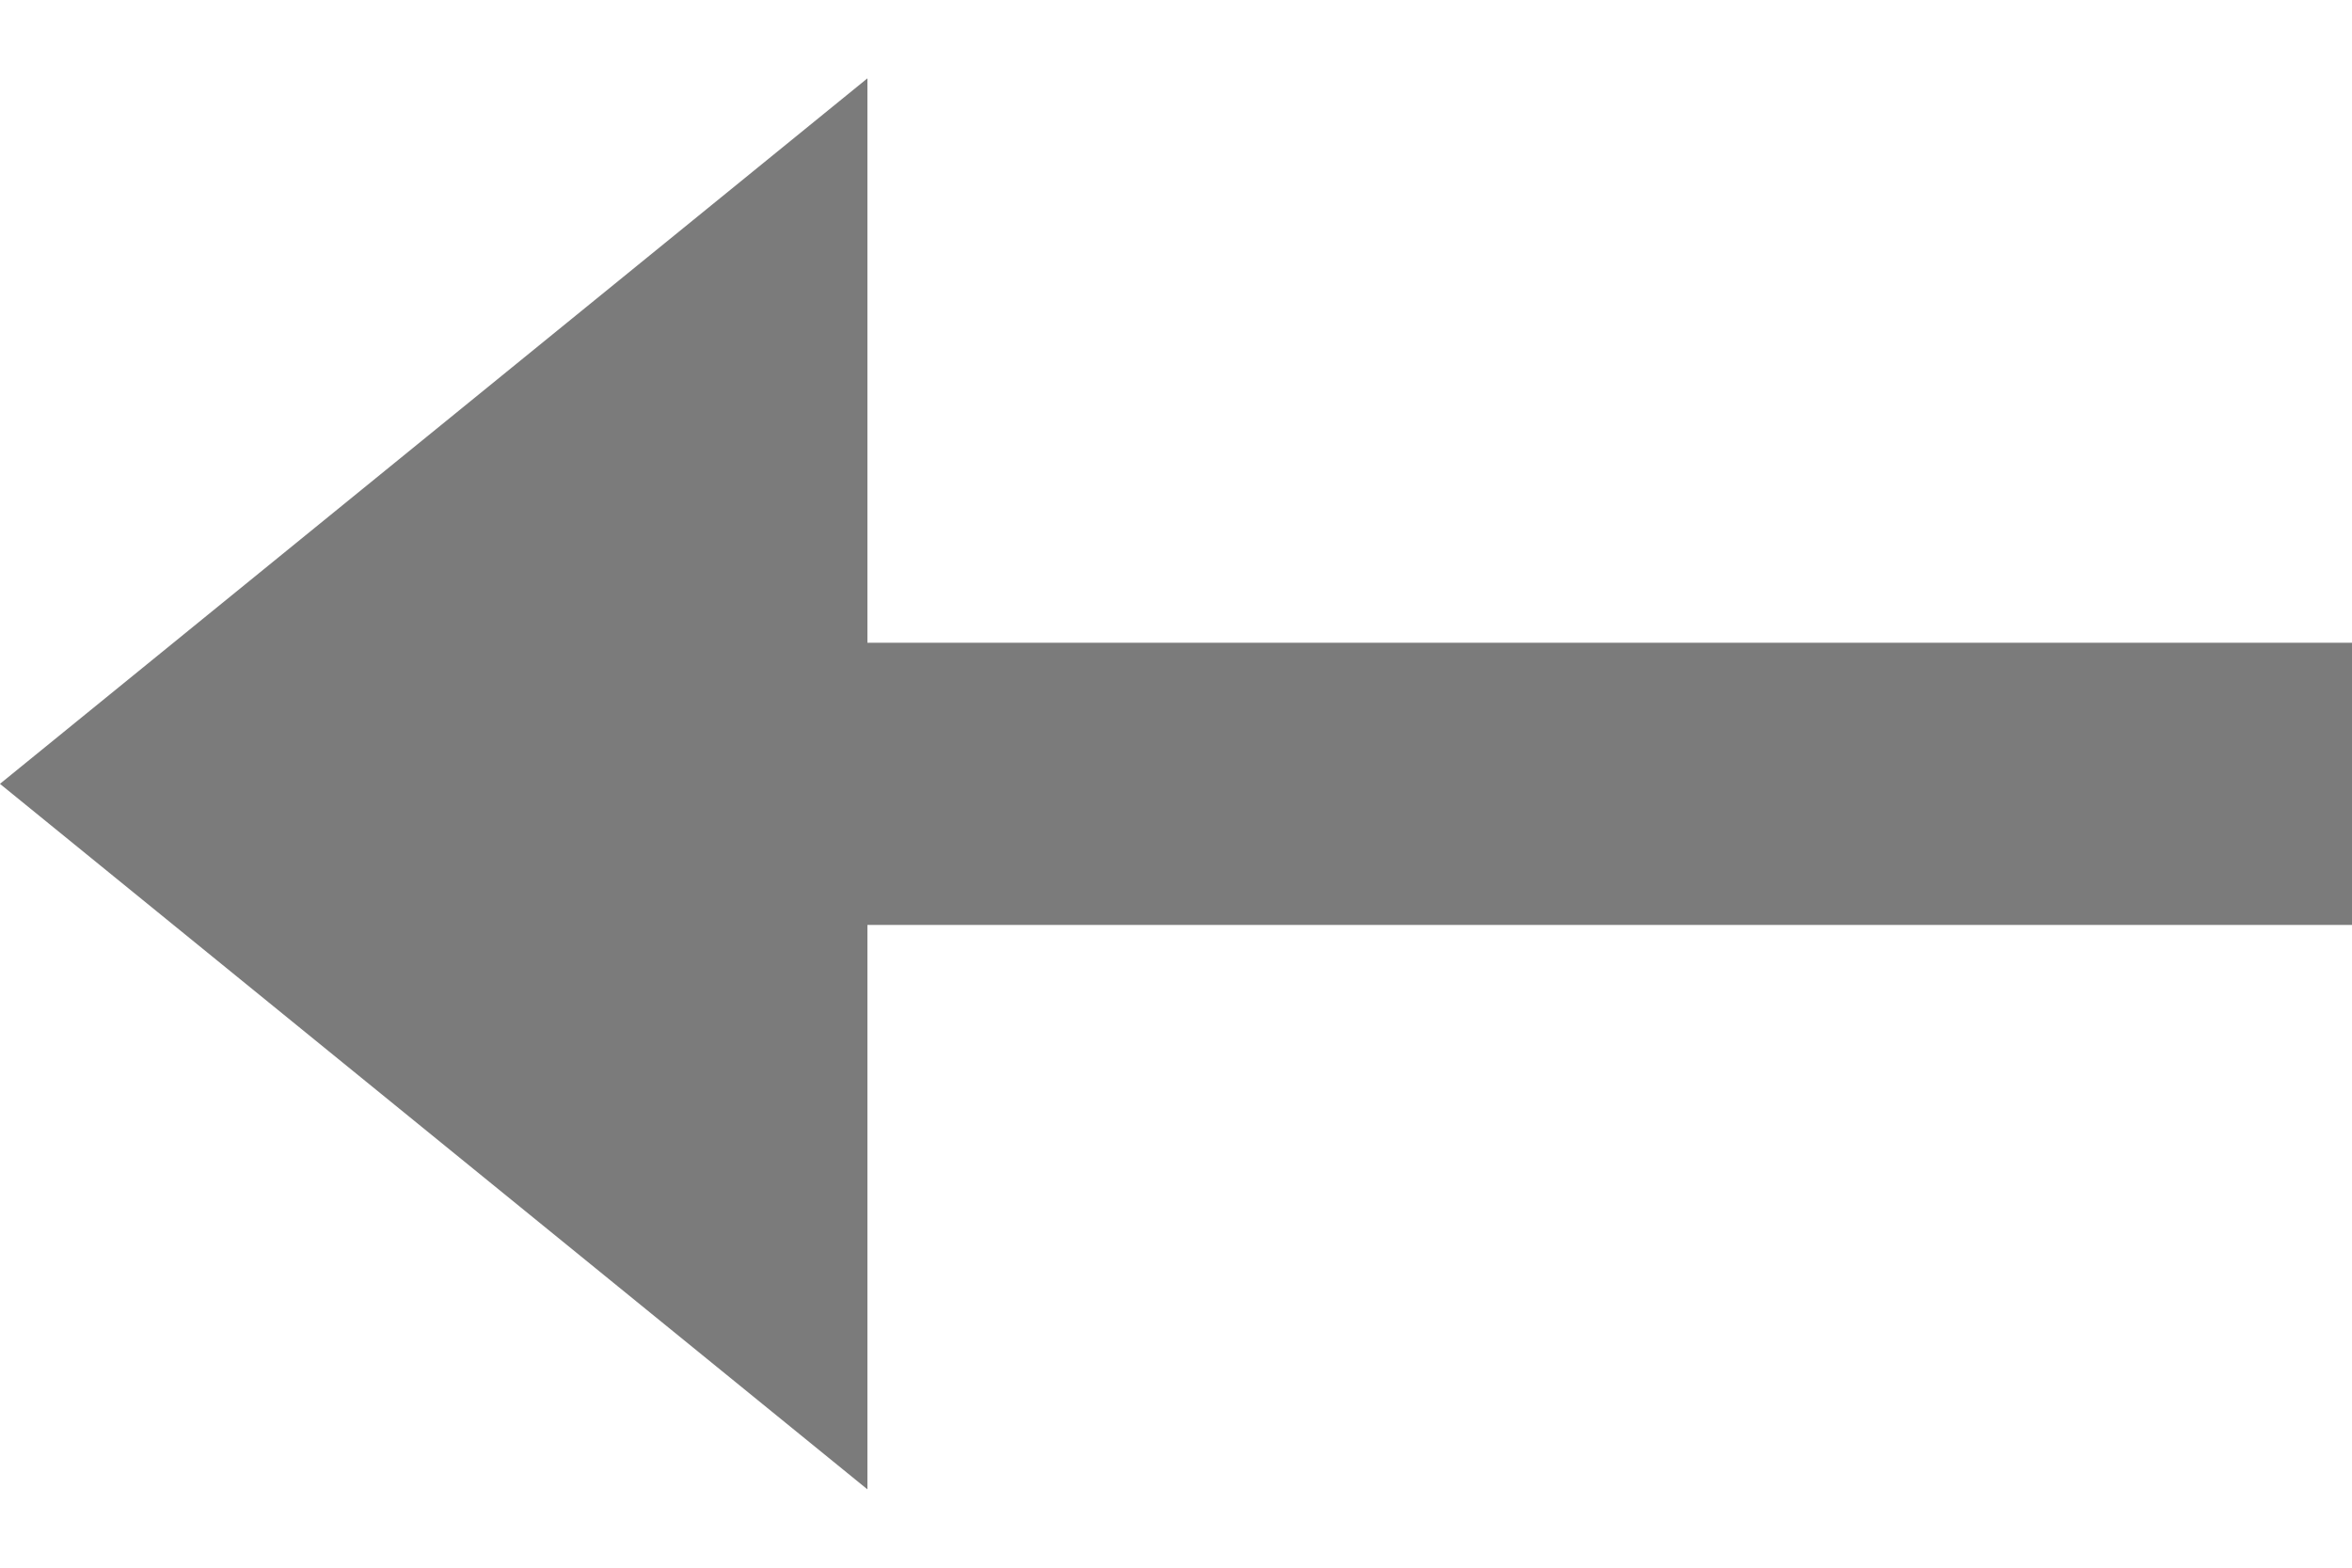
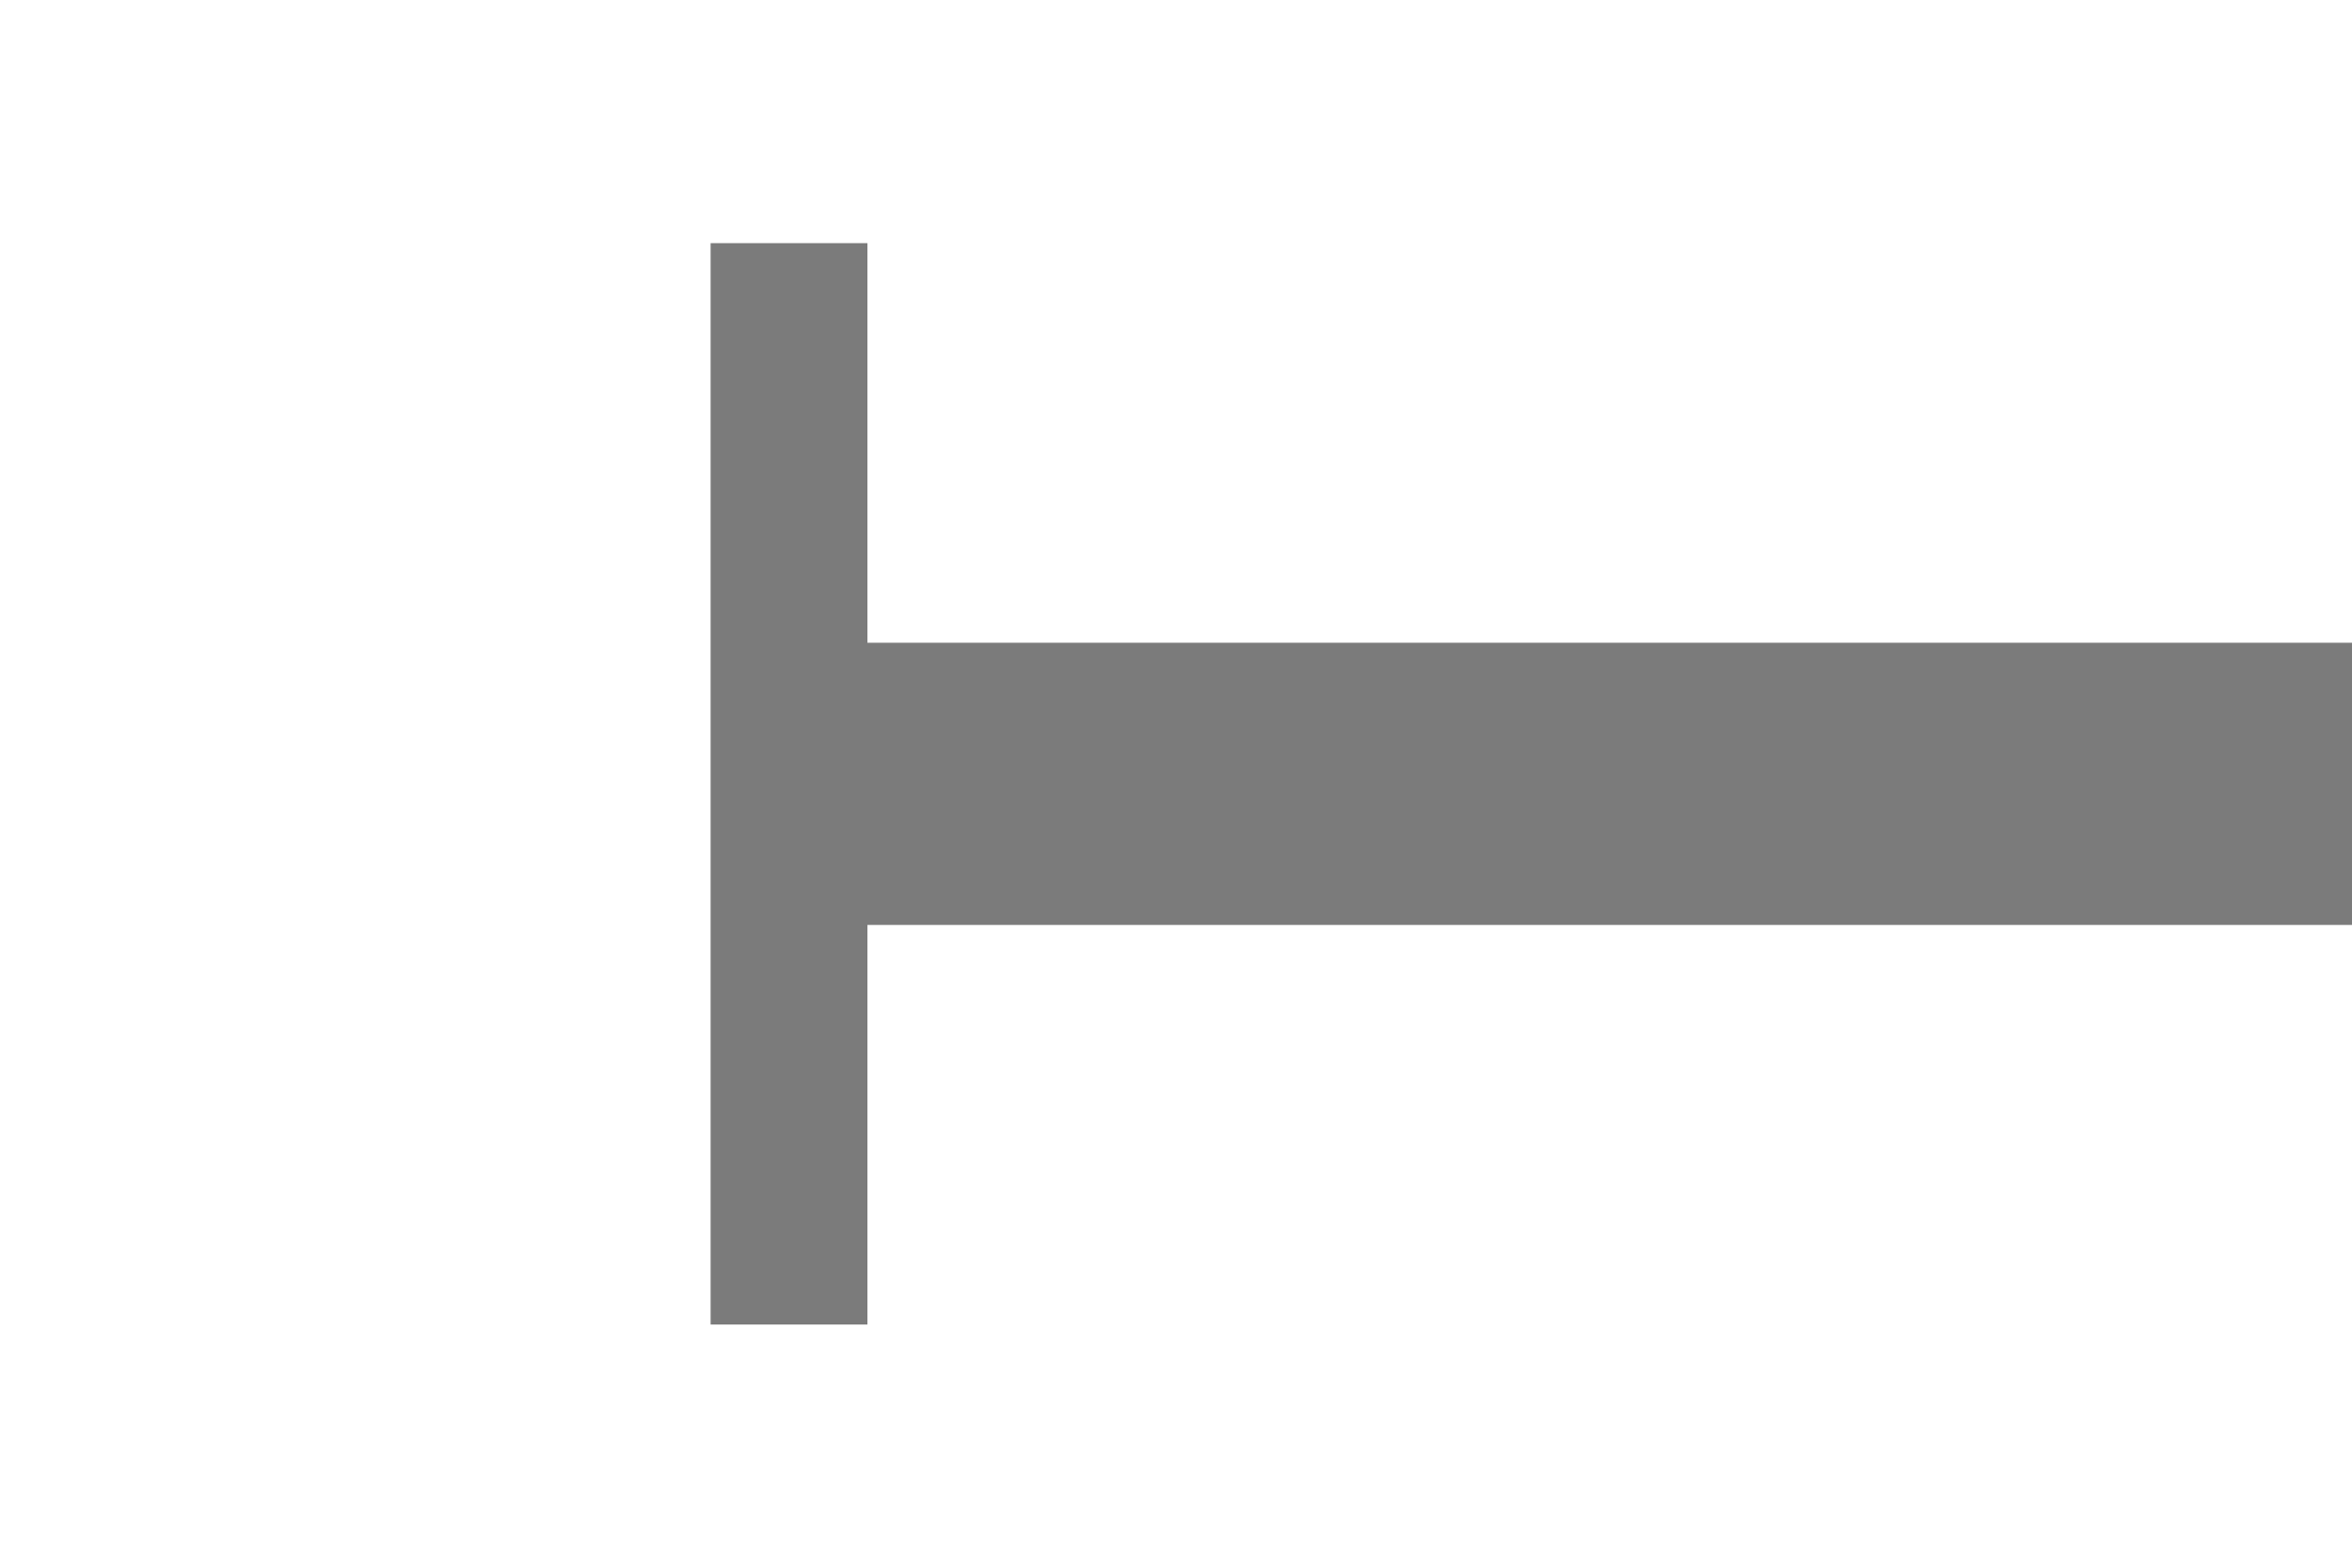
<svg xmlns="http://www.w3.org/2000/svg" width="15" height="10" viewBox="0 0 15 10" fill="none">
-   <path d="M5.032 8.449L0.792 5L5.032 1.551L5.032 4.1L5.032 4.6L5.532 4.6L14.5 4.6L14.5 5.4L5.532 5.4L5.032 5.4L5.032 5.9L5.032 8.449Z" fill="#7B7B7B" stroke="#7B7B7B" />
+   <path d="M5.032 8.449L5.032 1.551L5.032 4.1L5.032 4.6L5.532 4.6L14.5 4.6L14.5 5.4L5.532 5.4L5.032 5.4L5.032 5.9L5.032 8.449Z" fill="#7B7B7B" stroke="#7B7B7B" />
</svg>